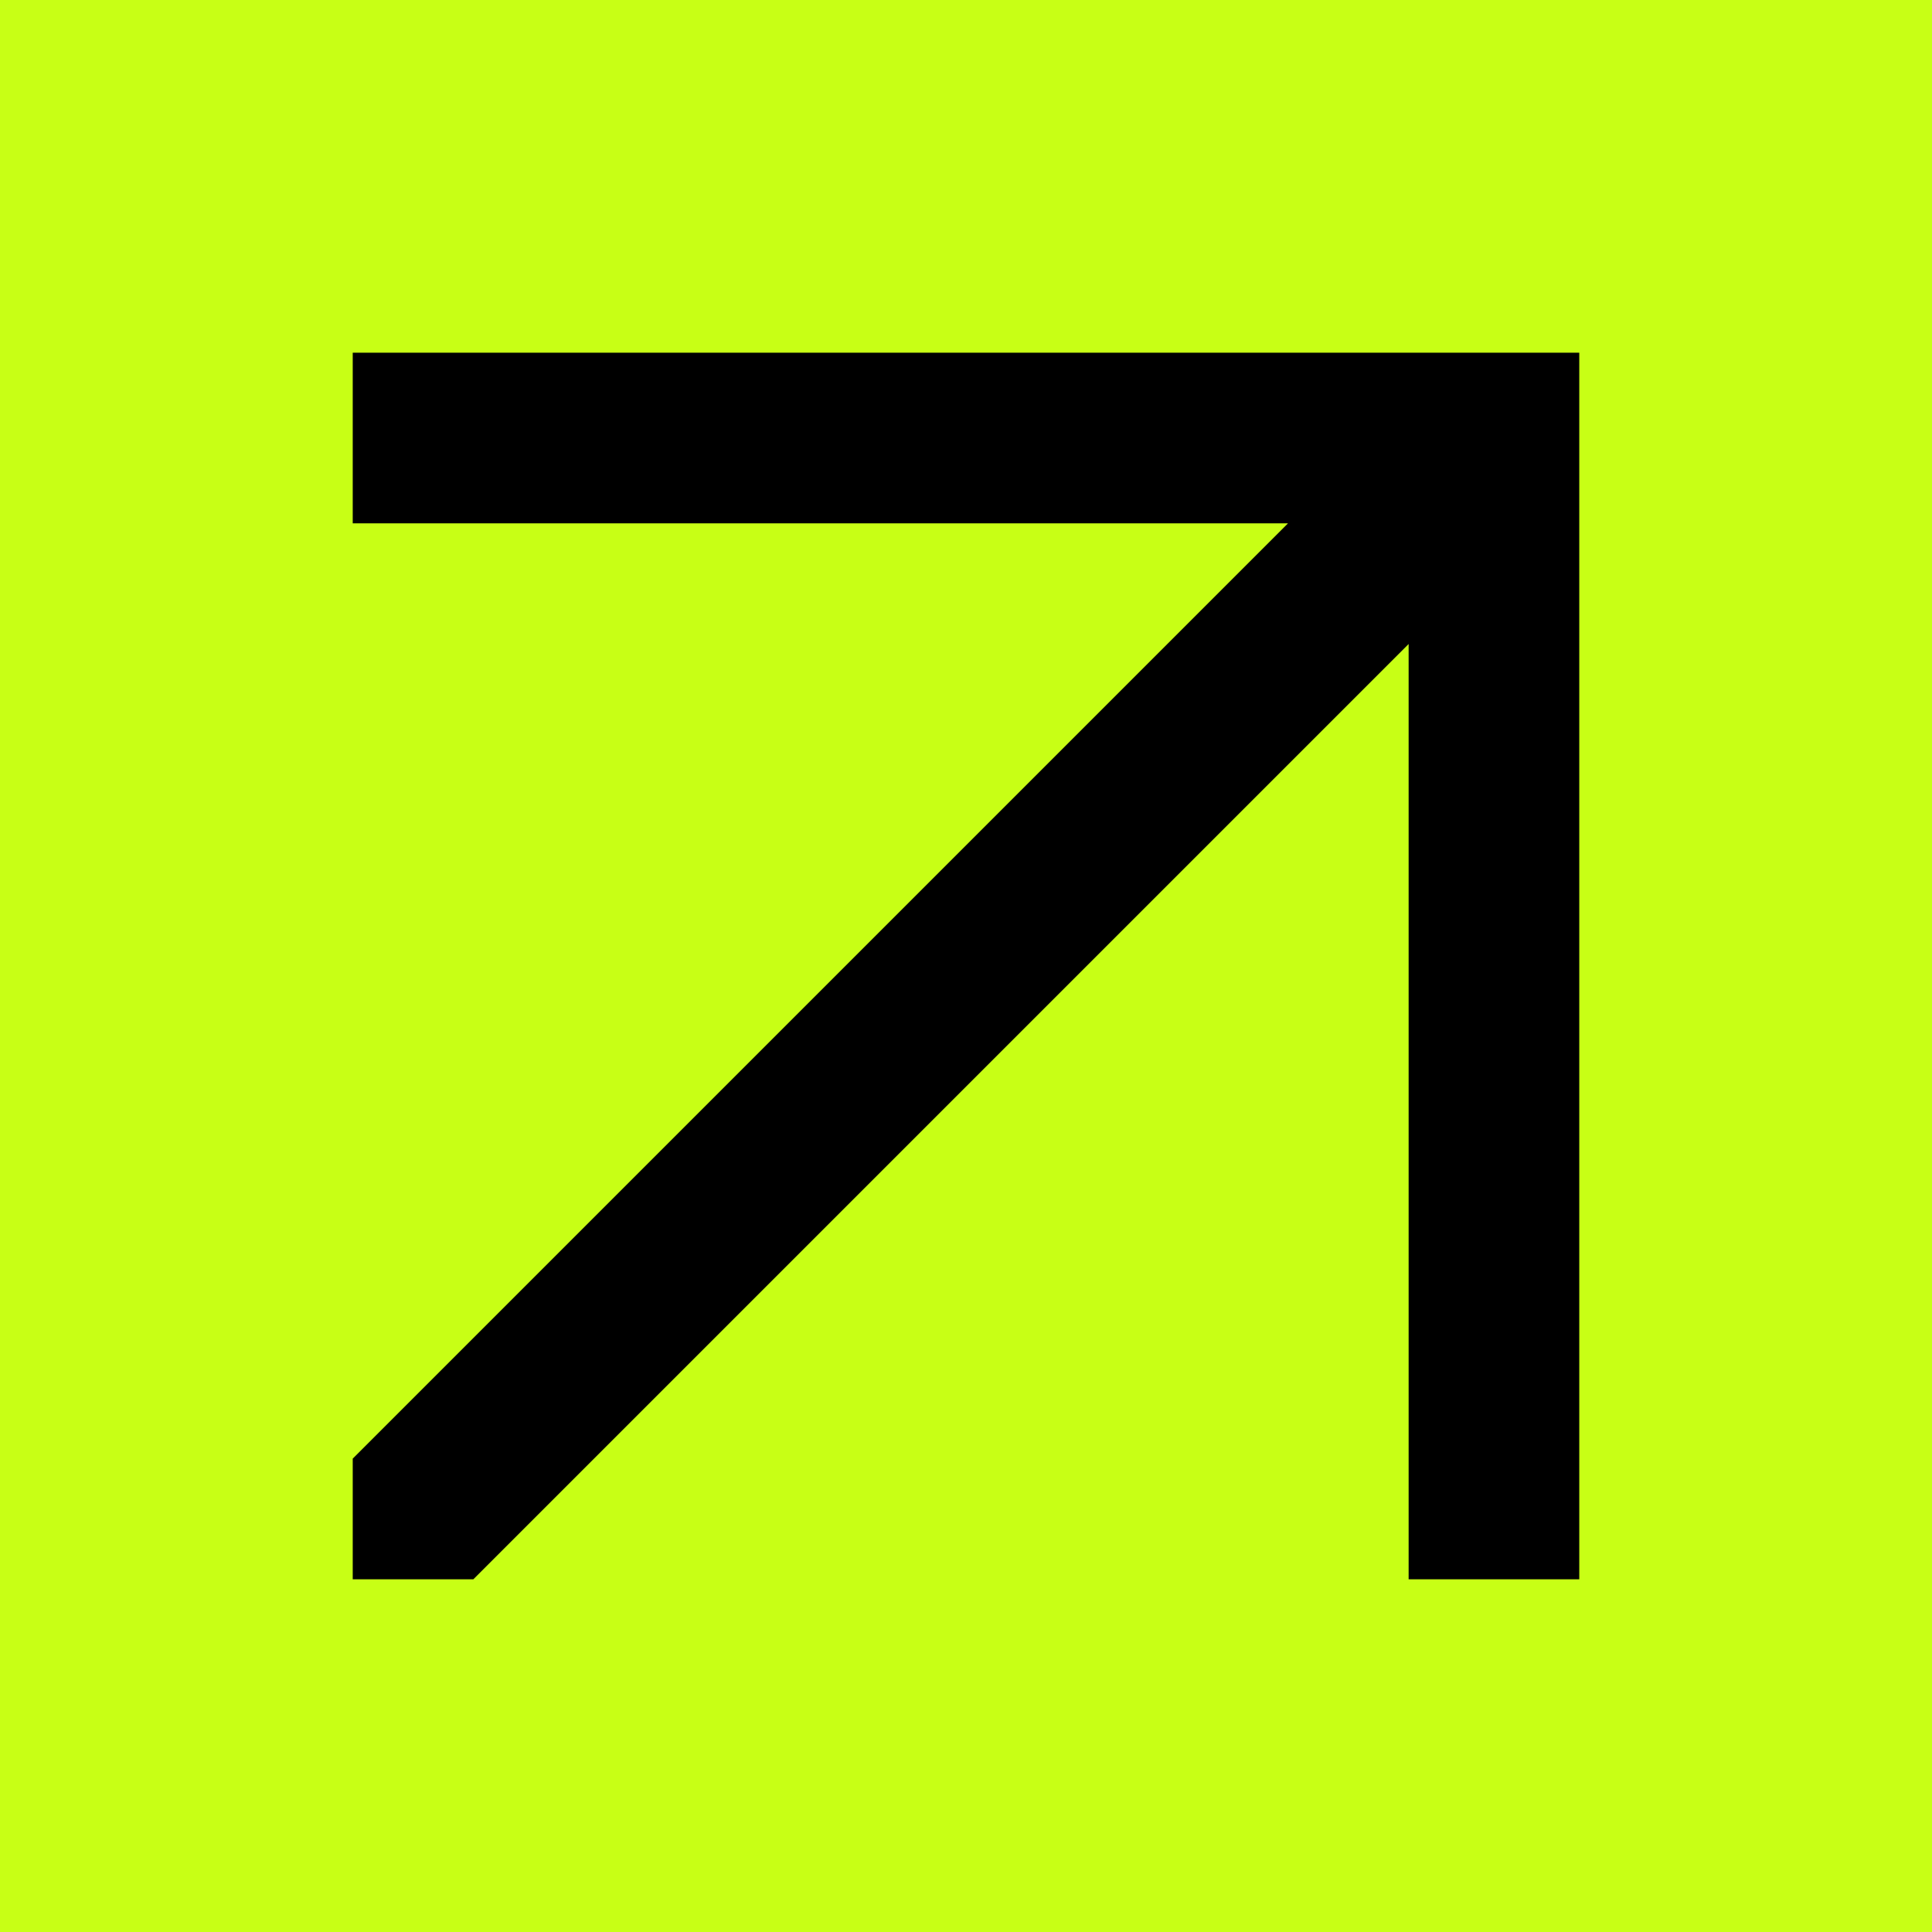
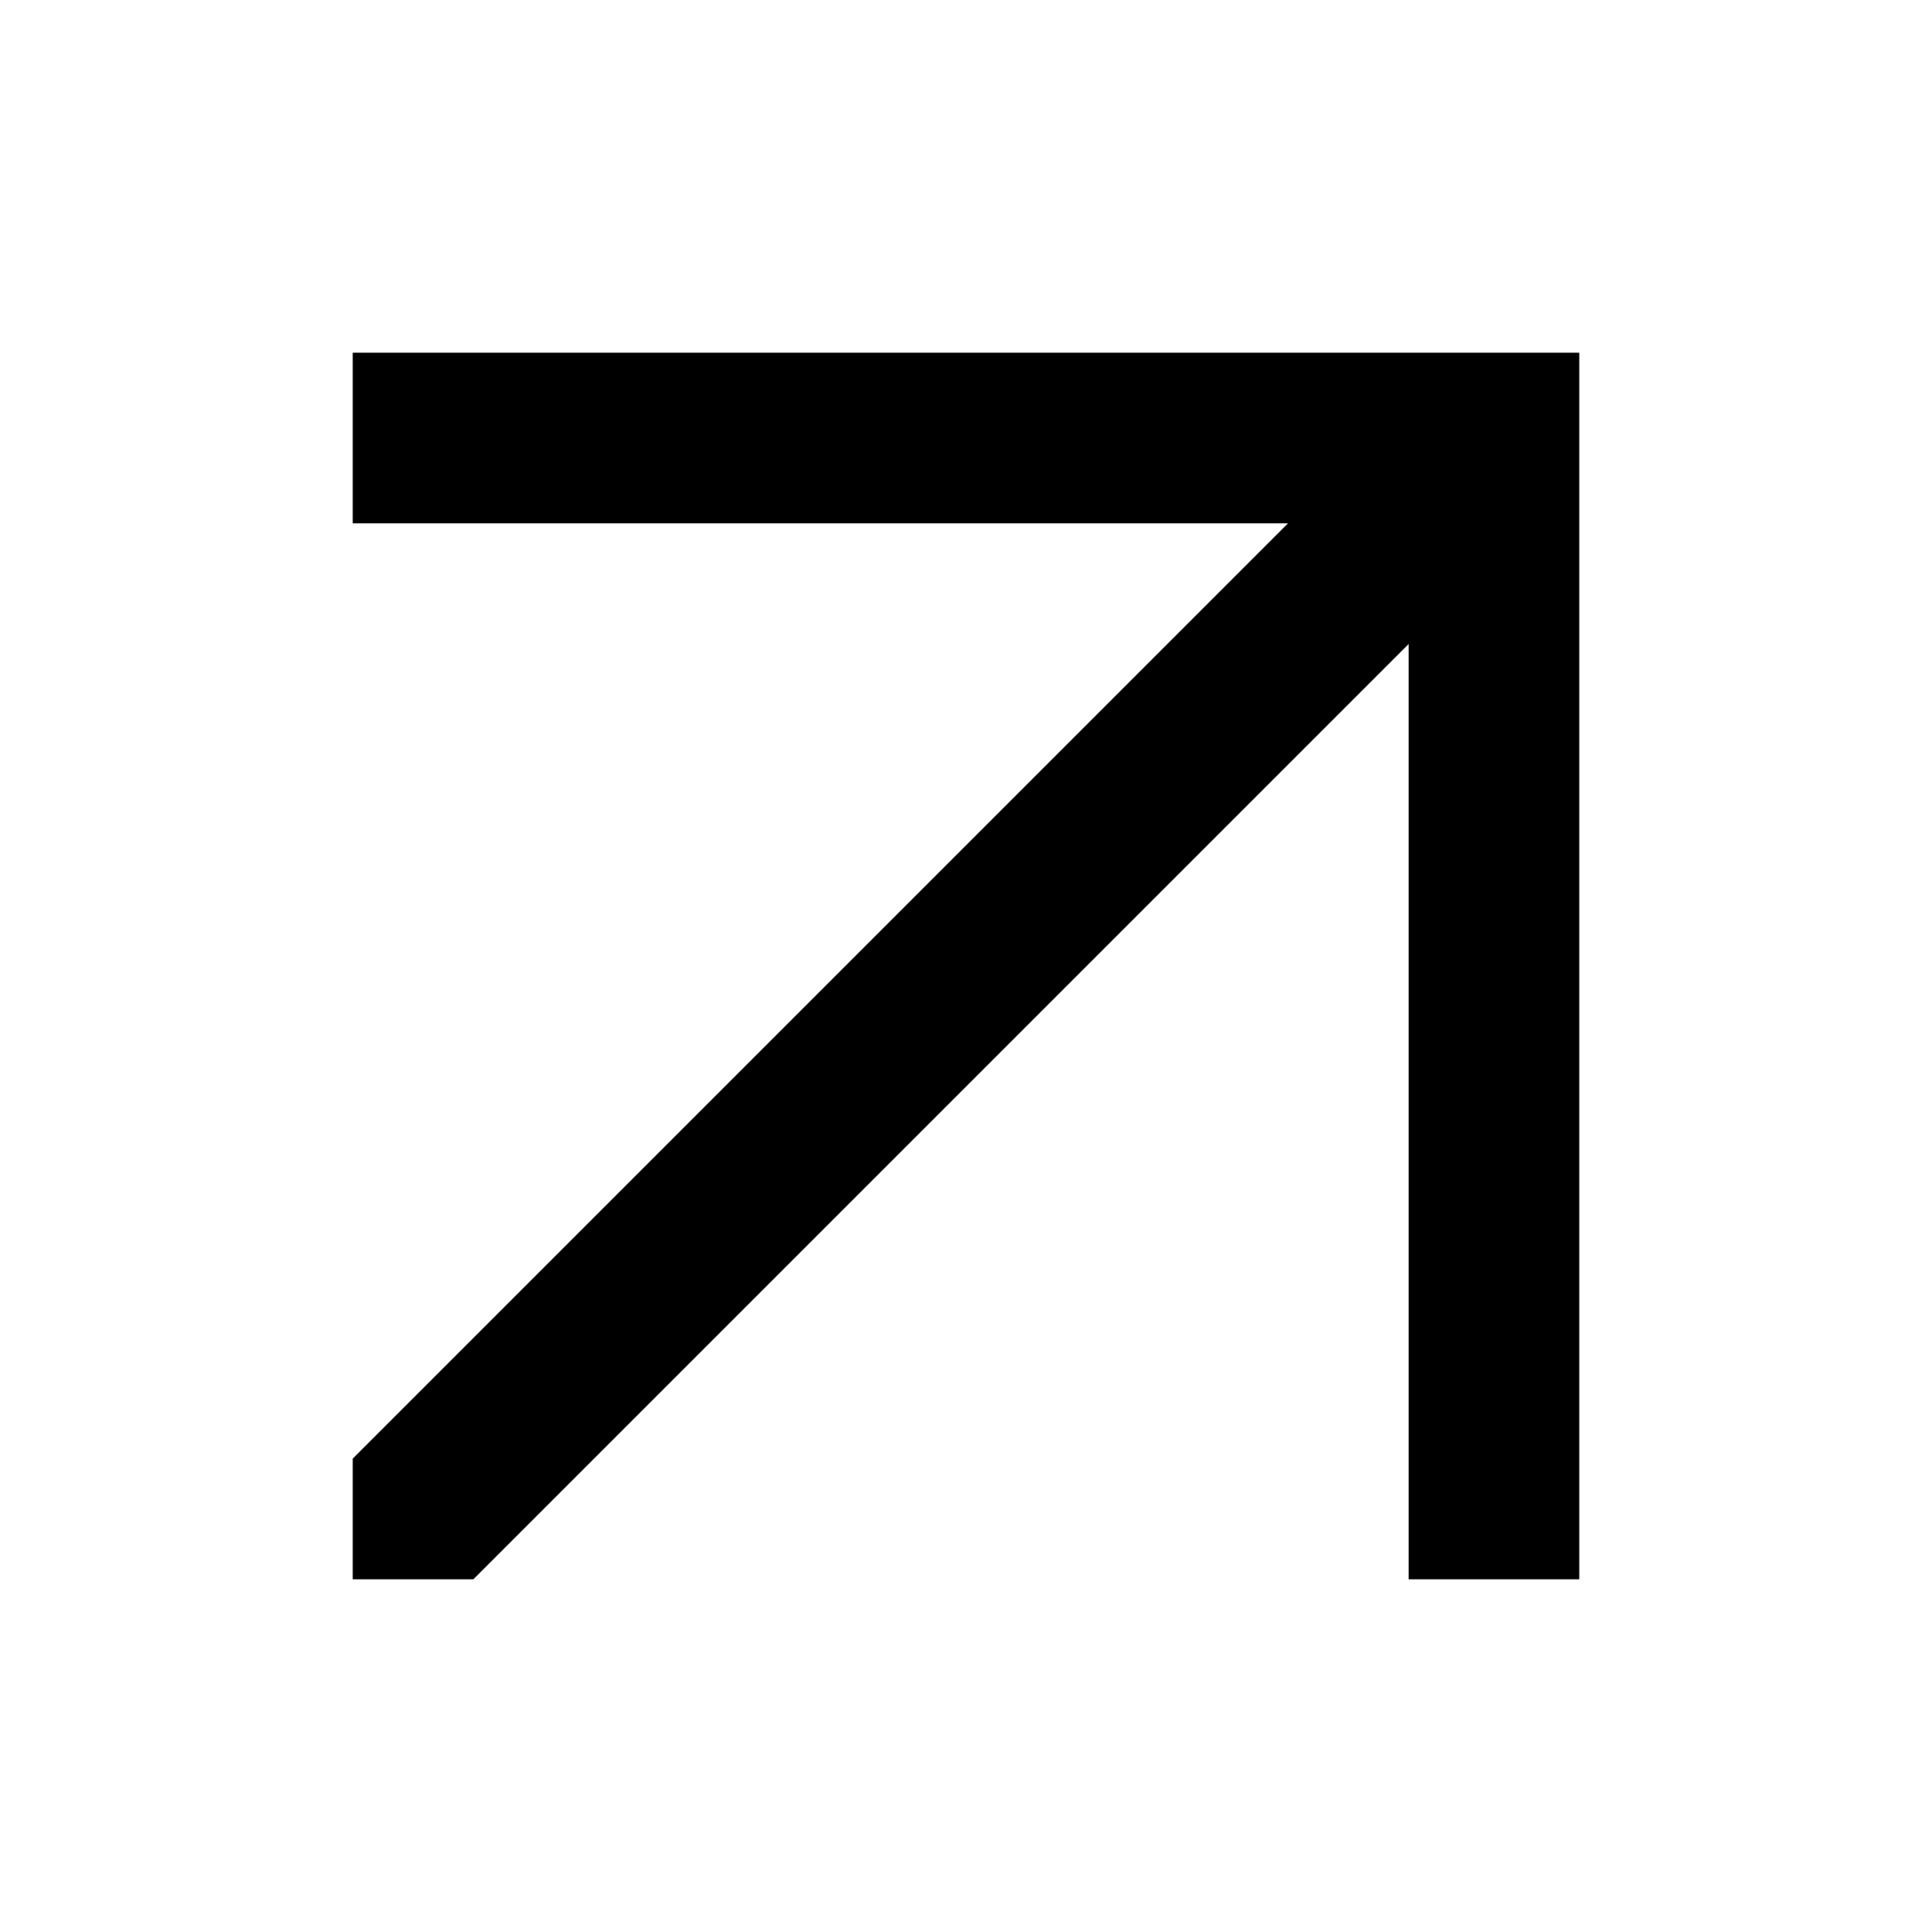
<svg xmlns="http://www.w3.org/2000/svg" xml:space="preserve" width="119.831mm" height="119.831mm" version="1.1" style="shape-rendering:geometricPrecision; text-rendering:geometricPrecision; image-rendering:optimizeQuality; fill-rule:evenodd; clip-rule:evenodd" viewBox="0 0 1774.15 1774.15">
  <defs>
    <style type="text/css"> .fil0 {fill:#C8FF15} .fil1 {fill:black;fill-rule:nonzero} </style>
  </defs>
  <g id="Слой_x0020_1">
    <g id="_1471093133808">
-       <rect class="fil0" x="-0" y="-0" width="1774.15" height="1774.15" />
      <polygon class="fil1" points="323.91,1339.45 1182.75,480.6 323.91,480.6 323.91,323.91 1450.24,323.91 1450.24,1450.24 1293.54,1450.24 1293.54,591.39 434.7,1450.24 323.91,1450.24 " />
    </g>
  </g>
</svg>